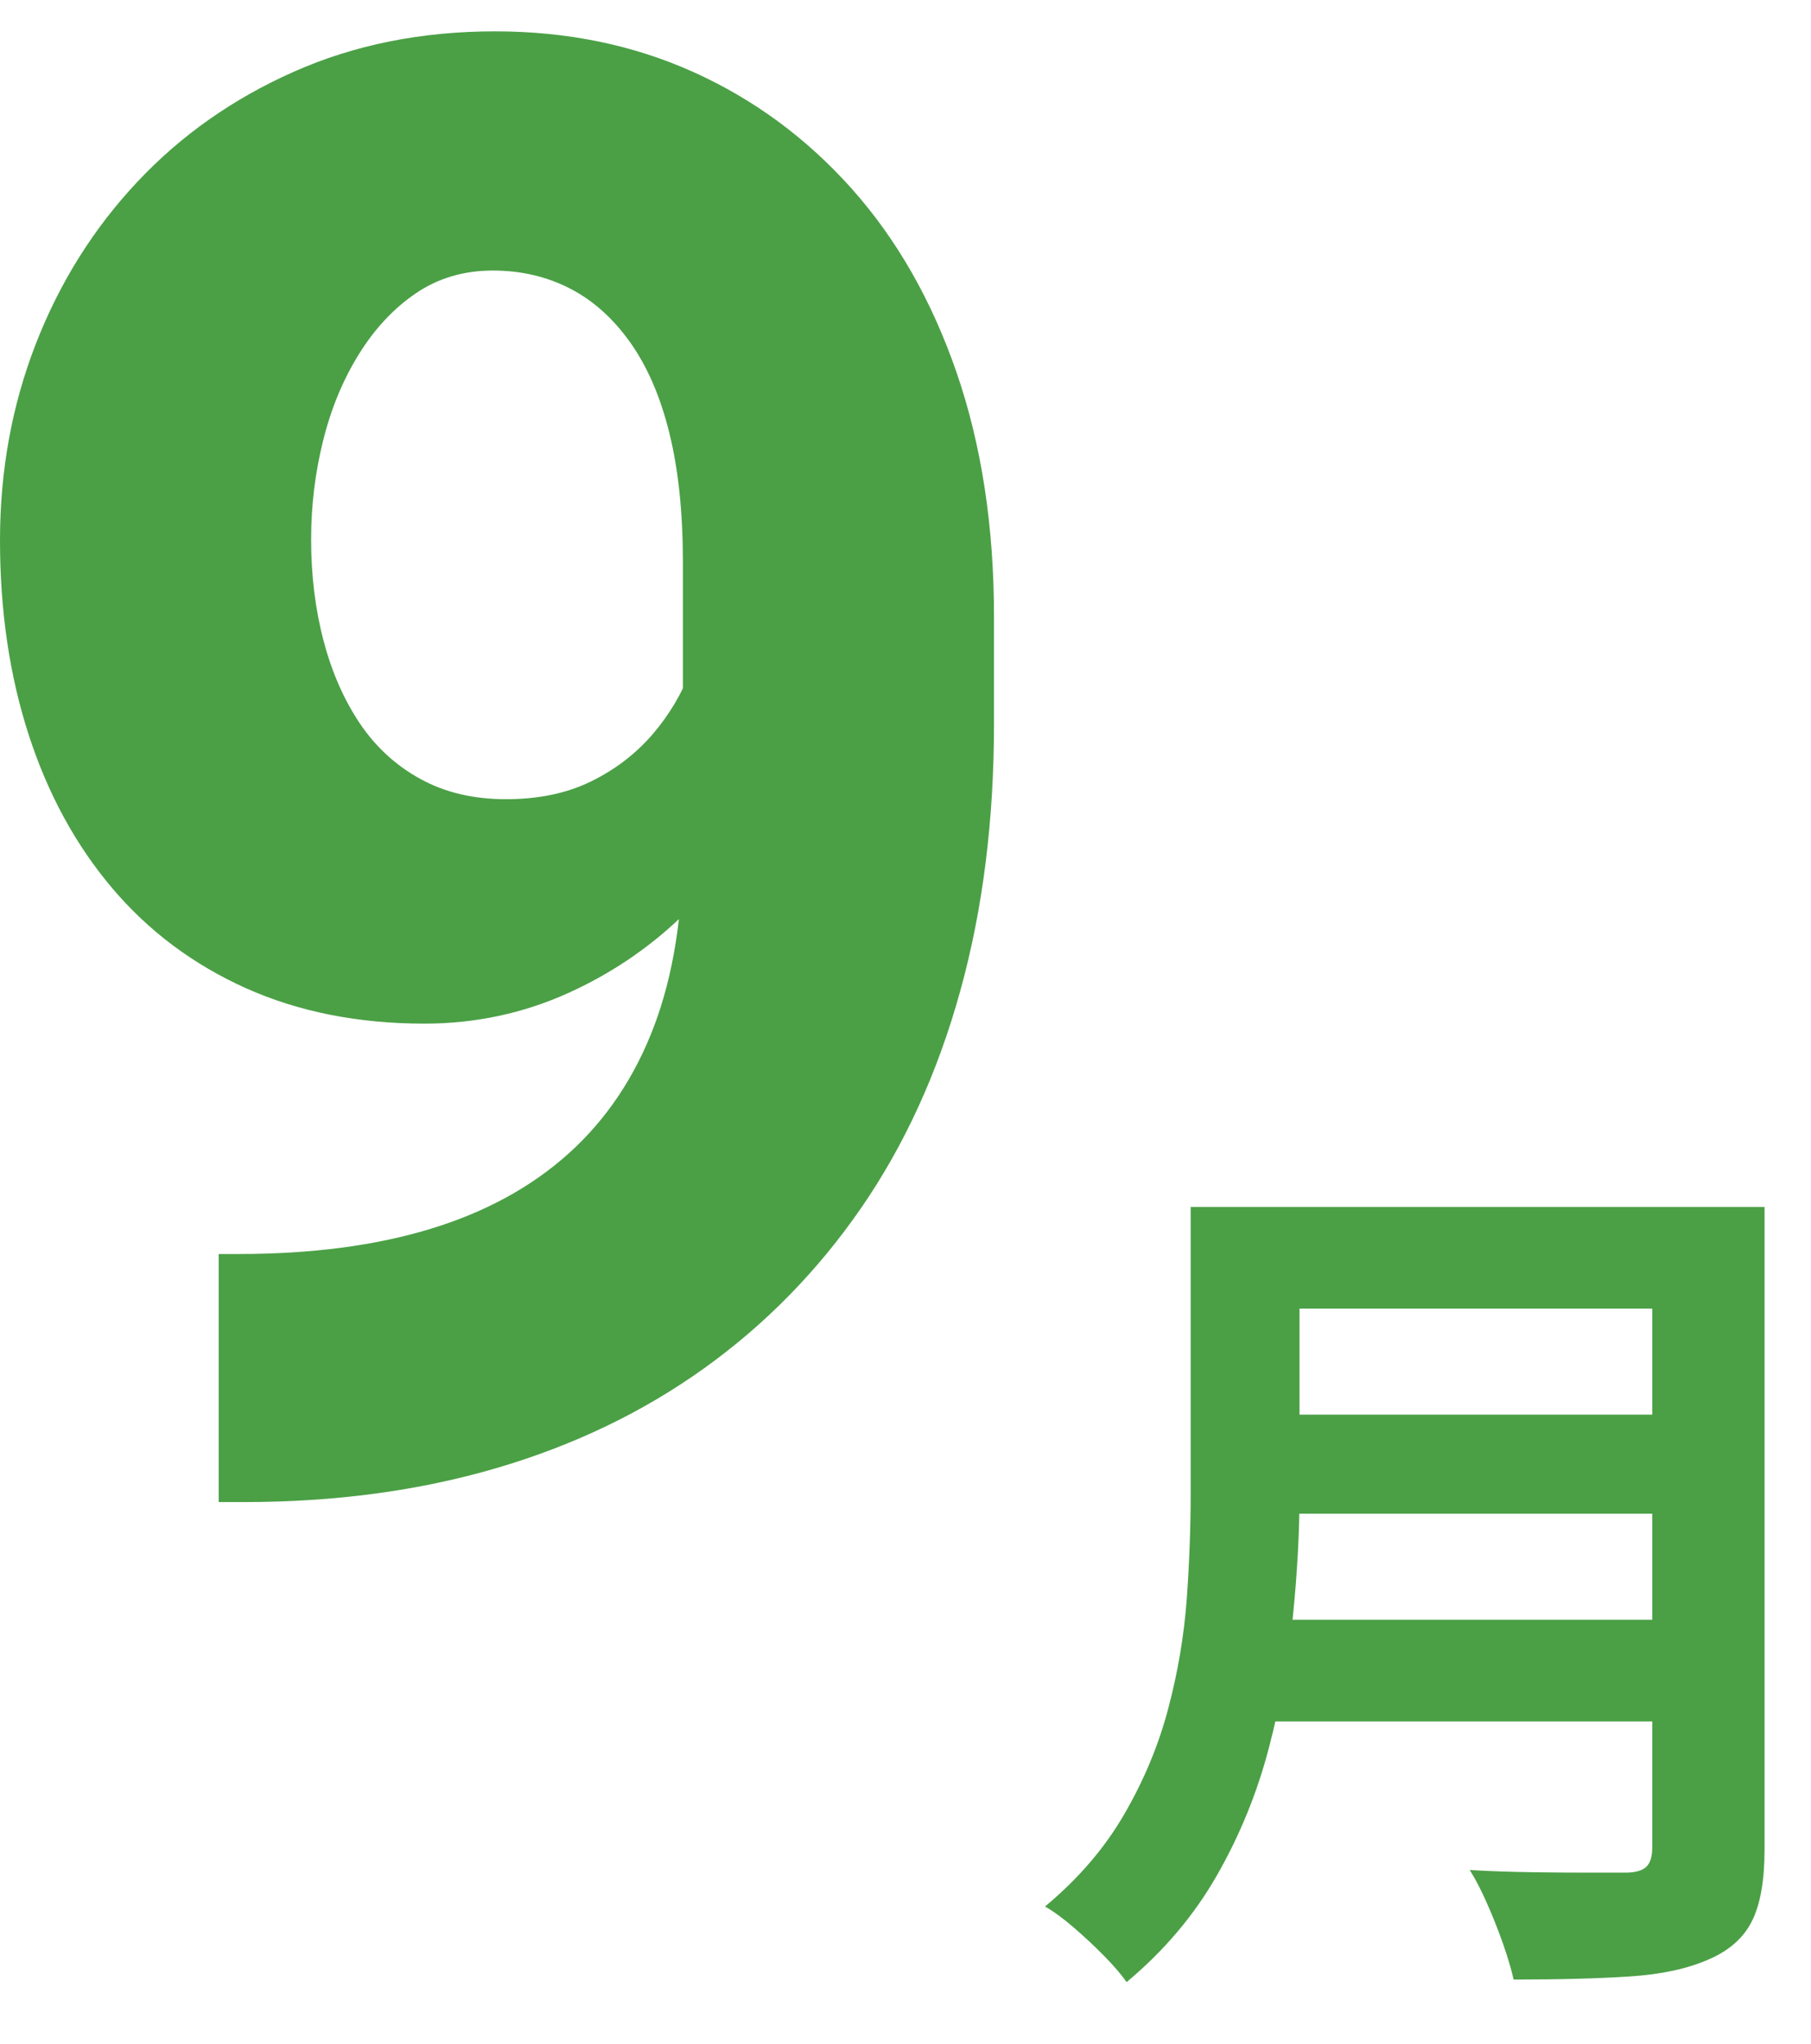
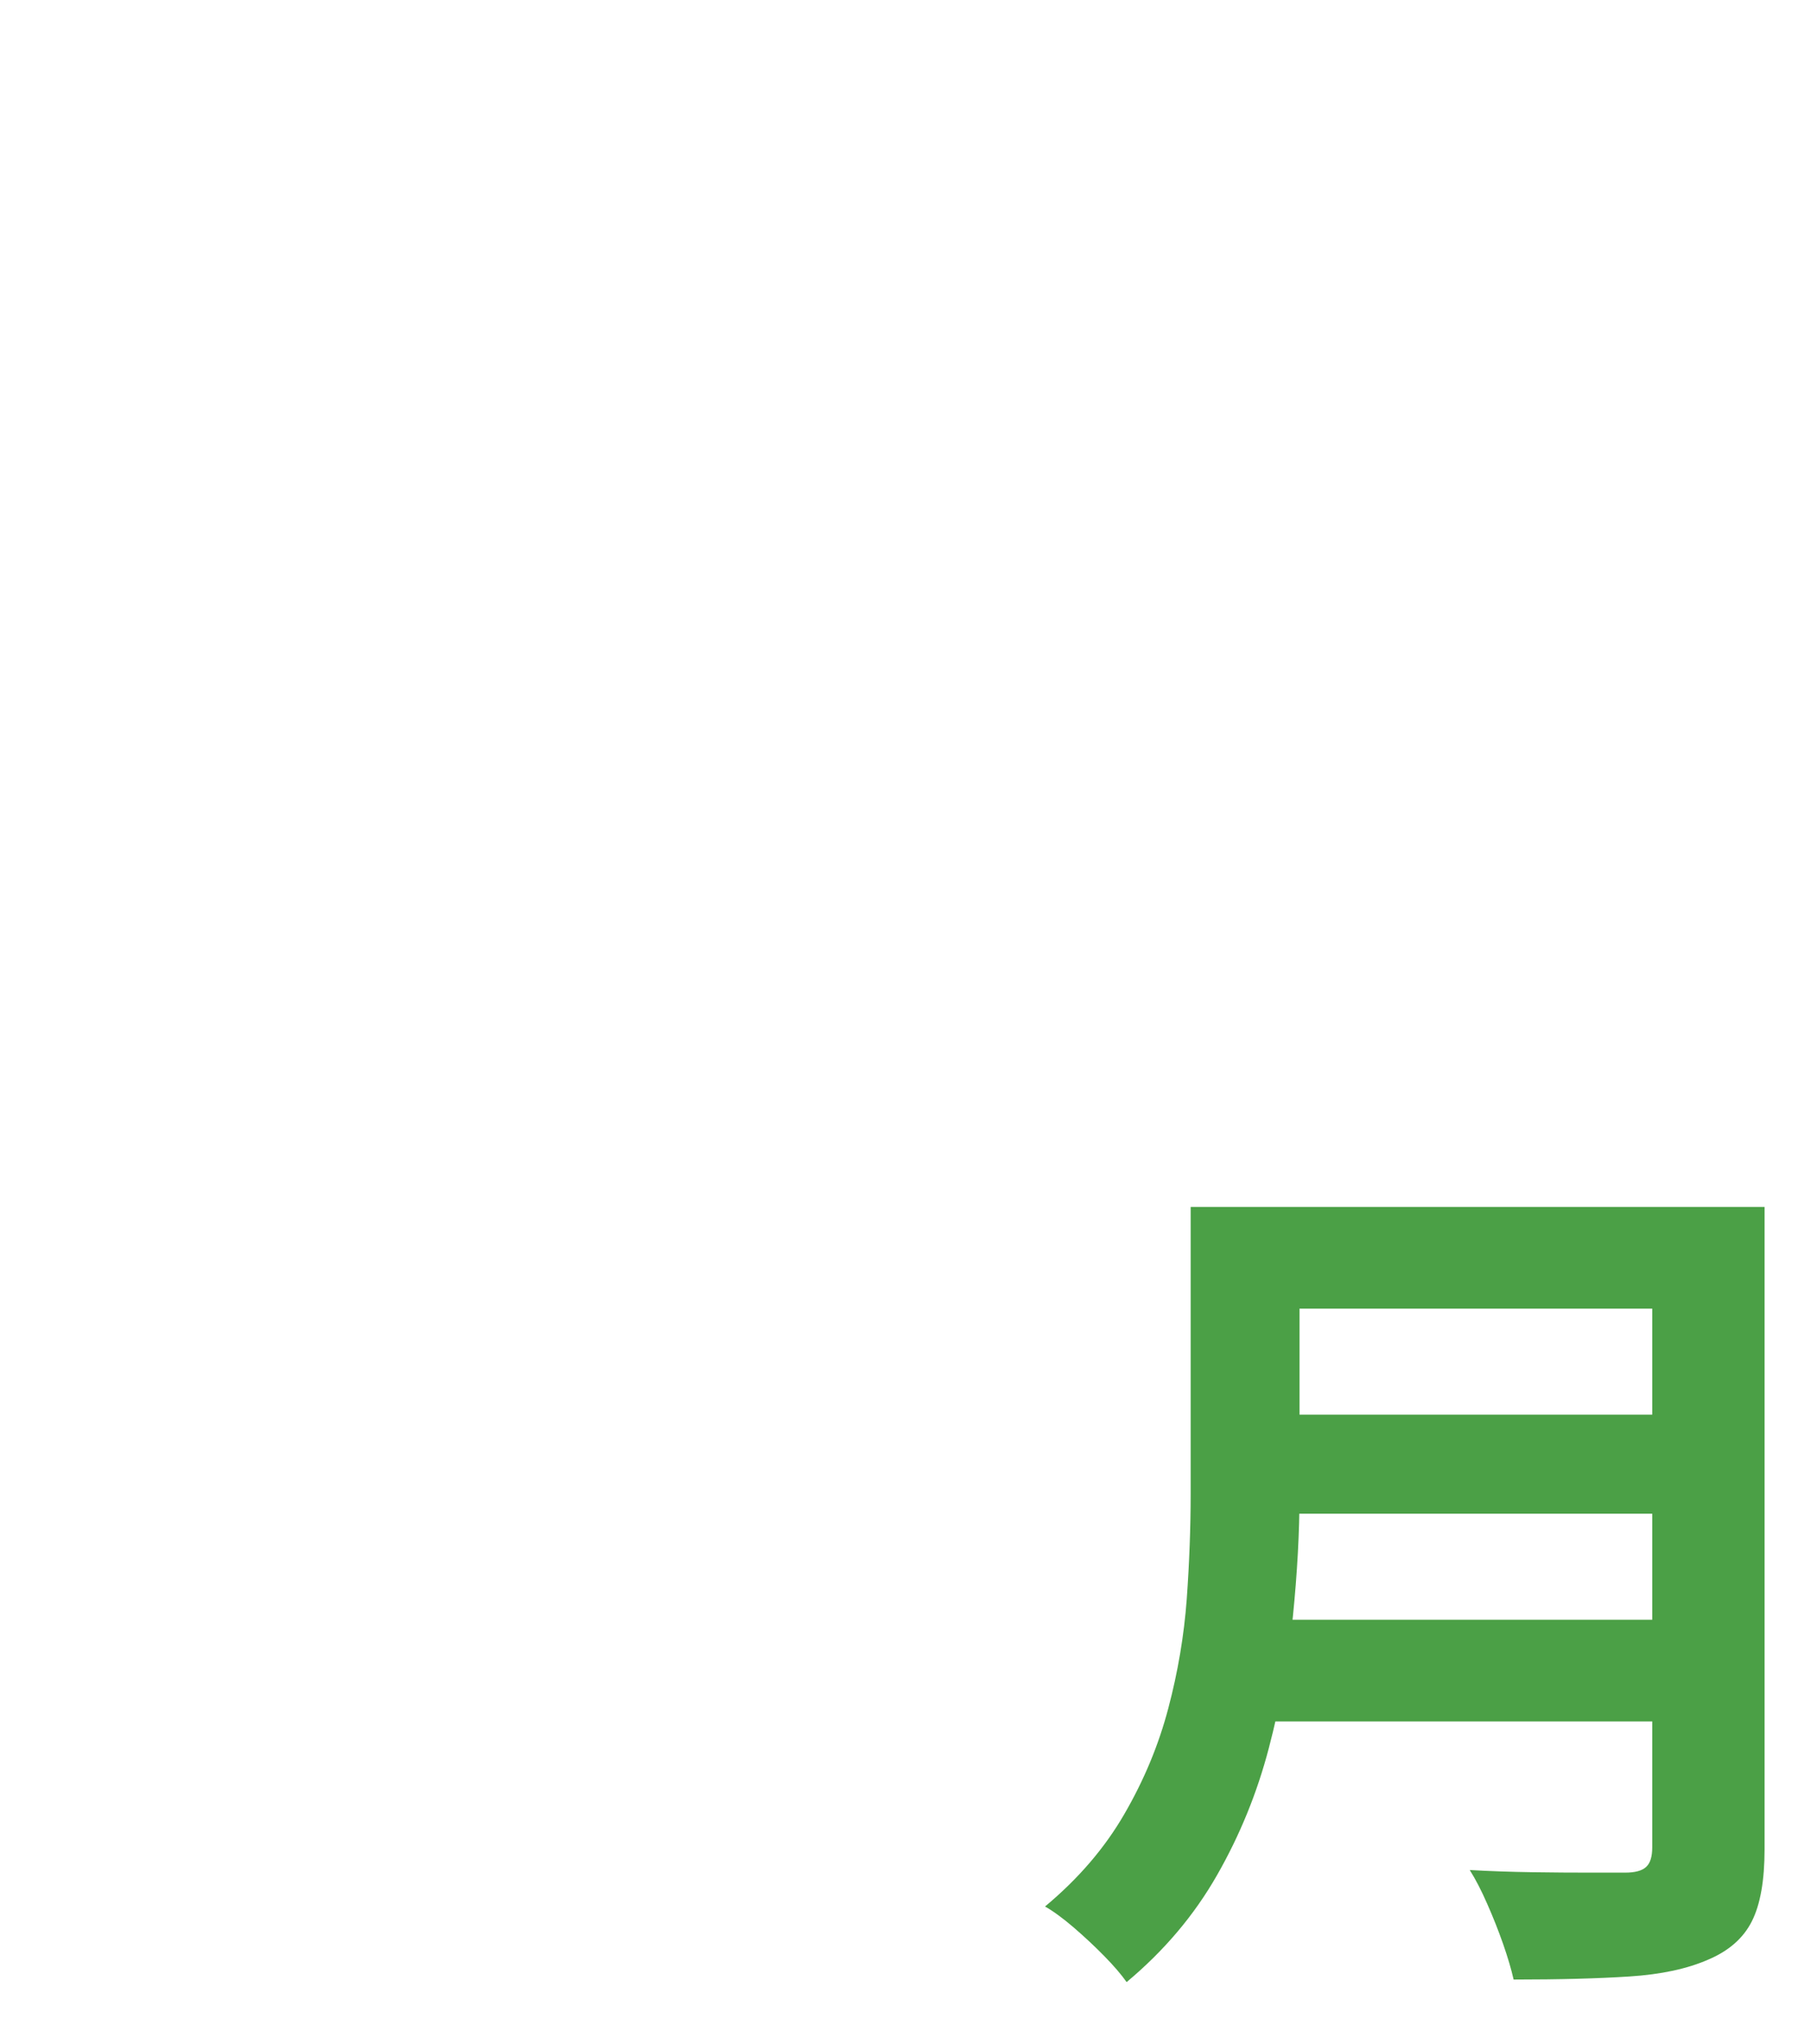
<svg xmlns="http://www.w3.org/2000/svg" width="39" height="44" viewBox="0 0 39 44" fill="none">
  <g clip-path="url(#clip0_48_923)">
-     <path d="M4.71 26.999H5.137C6.708 26.999 8.084 26.819 9.269 26.458C10.453 26.098 11.449 25.554 12.255 24.826C13.061 24.098 13.671 23.188 14.086 22.092C14.499 20.998 14.706 19.701 14.706 18.203V12.099C14.706 11.04 14.61 10.117 14.417 9.333C14.225 8.549 13.943 7.896 13.572 7.373C13.2 6.85 12.765 6.462 12.265 6.207C11.766 5.953 11.216 5.825 10.617 5.825C9.99 5.825 9.436 5.988 8.958 6.313C8.48 6.638 8.07 7.076 7.728 7.627C7.386 8.178 7.128 8.8 6.957 9.492C6.785 10.184 6.7 10.891 6.7 11.612C6.7 12.389 6.789 13.117 6.968 13.795C7.146 14.473 7.407 15.066 7.749 15.575C8.092 16.084 8.527 16.483 9.055 16.772C9.583 17.062 10.197 17.207 10.896 17.207C11.595 17.207 12.205 17.08 12.726 16.825C13.246 16.571 13.689 16.232 14.054 15.809C14.417 15.384 14.692 14.922 14.877 14.42C15.063 13.919 15.156 13.421 15.156 12.925L17.21 14.282C17.21 15.229 17 16.161 16.579 17.08C16.159 17.998 15.577 18.832 14.835 19.58C14.092 20.329 13.233 20.927 12.255 21.372C11.278 21.816 10.239 22.039 9.141 22.039C7.713 22.039 6.433 21.784 5.298 21.277C4.164 20.768 3.203 20.05 2.419 19.125C1.634 18.199 1.034 17.101 0.621 15.83C0.207 14.557 0 13.159 0 11.633C0 10.136 0.257 8.726 0.771 7.404C1.285 6.084 2.013 4.921 2.955 3.918C3.896 2.915 5.02 2.124 6.326 1.545C7.631 0.965 9.077 0.675 10.66 0.675C12.216 0.675 13.643 0.969 14.941 1.555C16.24 2.141 17.375 2.979 18.345 4.066C19.315 5.155 20.068 6.475 20.603 8.029C21.138 9.584 21.406 11.336 21.406 13.286V15.575C21.406 17.666 21.164 19.588 20.678 21.34C20.193 23.092 19.483 24.646 18.549 26.002C17.613 27.359 16.486 28.511 15.167 29.457C13.846 30.404 12.355 31.12 10.692 31.608C9.03 32.096 7.214 32.34 5.245 32.34H4.71L4.71 26.999Z" fill="#4BA046" />
    <path d="M25.641 25.985H27.985V32.179C27.985 32.99 27.937 33.863 27.843 34.798C27.749 35.734 27.575 36.682 27.323 37.642C27.071 38.603 26.7 39.514 26.208 40.374C25.717 41.235 25.068 42.002 24.262 42.675C24.148 42.513 23.988 42.326 23.78 42.114C23.572 41.902 23.352 41.697 23.119 41.496C22.886 41.297 22.681 41.147 22.505 41.047C23.223 40.449 23.793 39.785 24.214 39.055C24.637 38.326 24.952 37.568 25.159 36.781C25.367 35.996 25.499 35.21 25.557 34.424C25.613 33.639 25.641 32.884 25.641 32.16V25.985ZM27.116 34.873H36.602V37.062H27.116V34.873ZM27.21 25.985H36.64V28.175H27.21V25.985ZM27.229 30.457H36.734V32.59H27.229V30.457ZM35.581 25.985H38V39.813C38 40.487 37.909 41.004 37.726 41.366C37.544 41.727 37.232 42.002 36.791 42.189C36.337 42.389 35.771 42.51 35.09 42.554C34.41 42.598 33.579 42.62 32.596 42.62C32.545 42.395 32.469 42.139 32.369 41.852C32.268 41.565 32.155 41.278 32.028 40.992C31.903 40.705 31.777 40.462 31.651 40.262C32.092 40.287 32.542 40.302 33.002 40.309C33.462 40.316 33.871 40.318 34.23 40.318H34.996C35.209 40.318 35.361 40.278 35.449 40.196C35.538 40.115 35.581 39.975 35.581 39.775V25.985Z" fill="#4BA046" />
  </g>
  <defs>
    <clipPath id="clip0_48_923">
      <rect width="38.206" height="42.649" fill="white" transform="translate(0 0.675)" />
    </clipPath>
  </defs>
</svg>